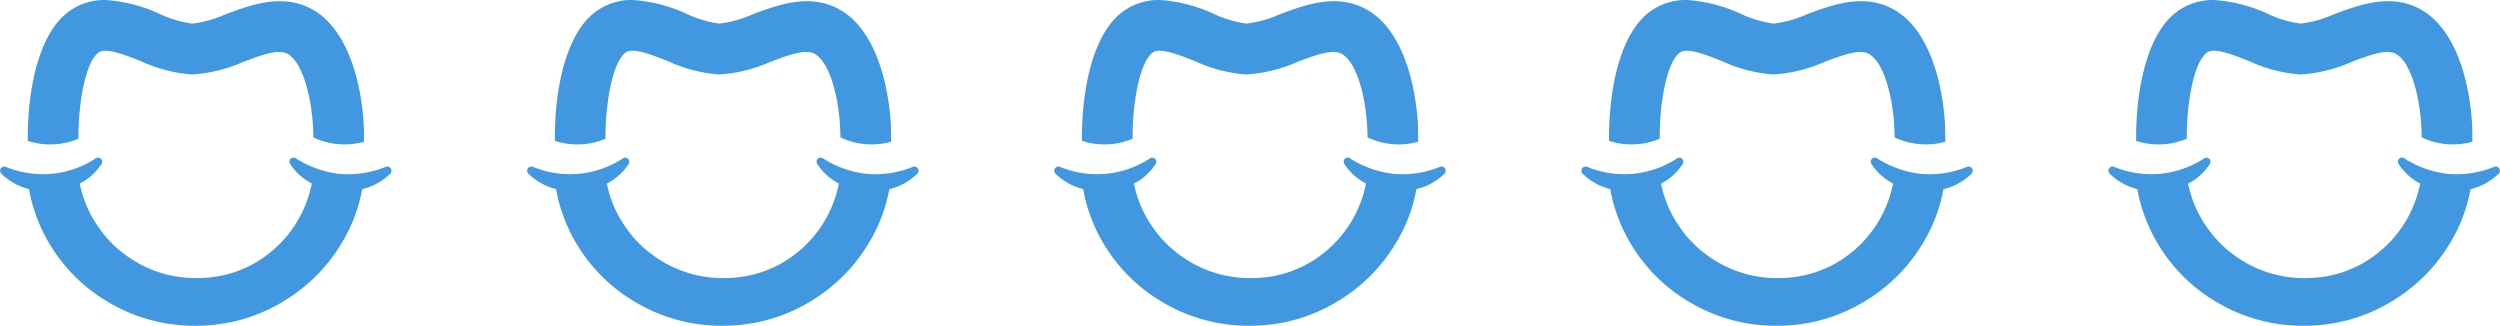
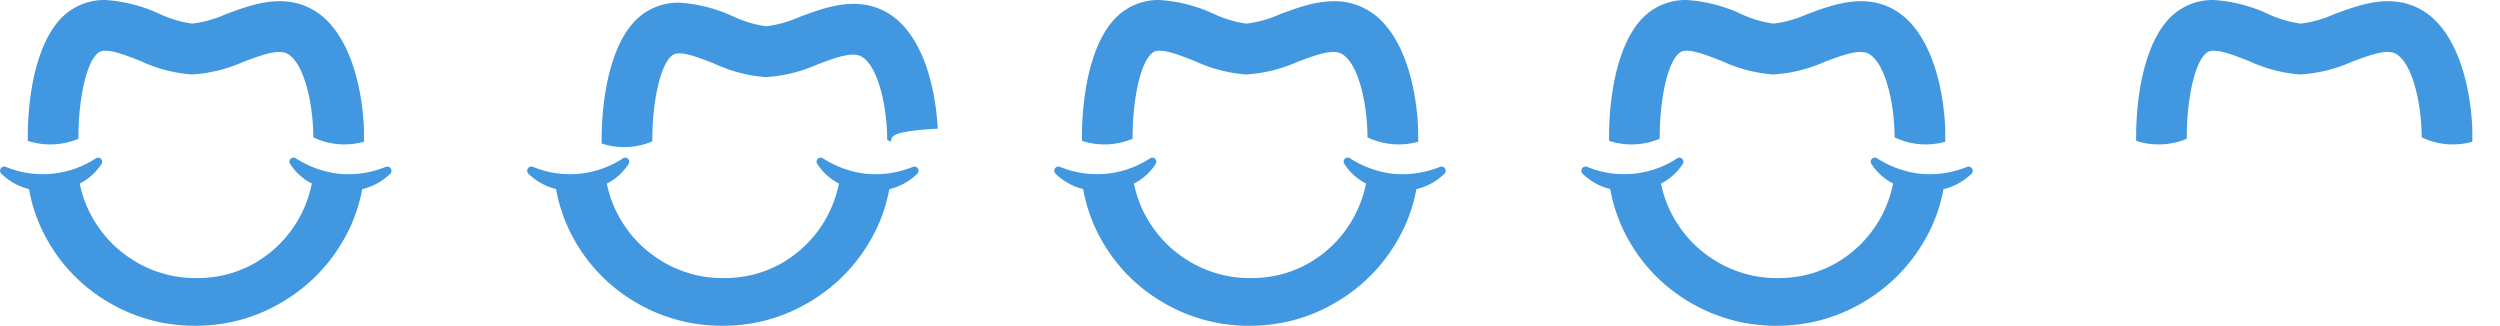
<svg xmlns="http://www.w3.org/2000/svg" width="199.207" height="25.957" viewBox="0 0 199.207 25.957">
  <g id="Group_701" data-name="Group 701" transform="translate(-539.897 -1411.475)">
    <g id="Group_587" data-name="Group 587" transform="translate(-1027.543 110.169)">
      <path id="Path_4175" data-name="Path 4175" d="M1688.882,1312.6h0a5.766,5.766,0,0,1-3.729-.212c-.1-.041-.208-.09-.312-.14,0-.484-.023-.949-.063-1.388-.194-2.224-.854-4.58-1.957-5.245-.732-.443-2.111.077-3.566.624a11.846,11.846,0,0,1-4.072,1,11.7,11.7,0,0,1-4.1-1.067c-1.387-.542-2.793-1.1-3.358-.673-.909.682-1.428,3.161-1.564,5.475-.023.407-.036.827-.036,1.266v.118l-.027.014a5.774,5.774,0,0,1-4.009.158h0v-.28c0-.316,0-.633.018-.945.131-3.534,1.021-7.409,3.2-9.041a4.794,4.794,0,0,1,2.956-.958,12.087,12.087,0,0,1,4.316,1.1,9.1,9.1,0,0,0,2.617.782,9.213,9.213,0,0,0,2.649-.741c2.083-.777,4.669-1.745,7.073-.3,2.621,1.577,3.756,5.579,3.95,9.2C1688.873,1311.761,1688.882,1312.182,1688.882,1312.6Z" transform="translate(-8.436 0)" fill="#4198e0" />
      <path id="Path_4176" data-name="Path 4176" d="M1682.189,1362.709a7.991,7.991,0,0,1-3.684.563,8.087,8.087,0,0,1-3.5-1.245.323.323,0,0,0-.451.44,4.479,4.479,0,0,0,1.734,1.574,9.524,9.524,0,0,1-1.041,2.807,9.366,9.366,0,0,1-3.288,3.4c-.036.024-.071.047-.113.071a8.814,8.814,0,0,1-1.143.565,8.56,8.56,0,0,1-1.265.418,9.3,9.3,0,0,1-1.318.225,10.122,10.122,0,0,1-2.711-.089,8.627,8.627,0,0,1-1.31-.332,8.333,8.333,0,0,1-1.26-.517c-.182-.088-.359-.184-.538-.291-.212-.122-.43-.262-.705-.454a9.185,9.185,0,0,1-2.363-2.407c-.138-.2-.268-.4-.386-.607a9.286,9.286,0,0,1-1.054-2.783,4.482,4.482,0,0,0,1.744-1.579.325.325,0,0,0-.451-.44,7.7,7.7,0,0,1-7.186.682.334.334,0,0,0-.36.543,4.793,4.793,0,0,0,2.21,1.229,12.468,12.468,0,0,0,.578,2.144,12.676,12.676,0,0,0,1.018,2.153,13.257,13.257,0,0,0,4.947,4.841c.386.218.741.4,1.087.556a12.732,12.732,0,0,0,1.551.588,13.645,13.645,0,0,0,1.42.364,14.219,14.219,0,0,0,2.666.248,13.455,13.455,0,0,0,2.158-.17,12.069,12.069,0,0,0,1.481-.318,13.38,13.38,0,0,0,3.1-1.3,13.791,13.791,0,0,0,2.346-1.69,13.36,13.36,0,0,0,2.6-3.171,13.136,13.136,0,0,0,.642-1.21,12.818,12.818,0,0,0,.958-3.026,4.8,4.8,0,0,0,2.241-1.237A.334.334,0,0,0,1682.189,1362.709Z" transform="translate(0 -48.111)" fill="#4198e0" />
    </g>
    <g id="Group_586" data-name="Group 586" transform="translate(-1069.543 110.169)">
-       <path id="Path_4175-2" data-name="Path 4175" d="M1688.882,1312.6h0a5.766,5.766,0,0,1-3.729-.212c-.1-.041-.208-.09-.312-.14,0-.484-.023-.949-.063-1.388-.194-2.224-.854-4.58-1.957-5.245-.732-.443-2.111.077-3.566.624a11.846,11.846,0,0,1-4.072,1,11.7,11.7,0,0,1-4.1-1.067c-1.387-.542-2.793-1.1-3.358-.673-.909.682-1.428,3.161-1.564,5.475-.023.407-.036.827-.036,1.266v.118l-.027.014a5.774,5.774,0,0,1-4.009.158h0v-.28c0-.316,0-.633.018-.945.131-3.534,1.021-7.409,3.2-9.041a4.794,4.794,0,0,1,2.956-.958,12.087,12.087,0,0,1,4.316,1.1,9.1,9.1,0,0,0,2.617.782,9.213,9.213,0,0,0,2.649-.741c2.083-.777,4.669-1.745,7.073-.3,2.621,1.577,3.756,5.579,3.95,9.2C1688.873,1311.761,1688.882,1312.182,1688.882,1312.6Z" transform="translate(-8.436 0)" fill="#4198e0" />
+       <path id="Path_4175-2" data-name="Path 4175" d="M1688.882,1312.6h0c-.1-.041-.208-.09-.312-.14,0-.484-.023-.949-.063-1.388-.194-2.224-.854-4.58-1.957-5.245-.732-.443-2.111.077-3.566.624a11.846,11.846,0,0,1-4.072,1,11.7,11.7,0,0,1-4.1-1.067c-1.387-.542-2.793-1.1-3.358-.673-.909.682-1.428,3.161-1.564,5.475-.023.407-.036.827-.036,1.266v.118l-.027.014a5.774,5.774,0,0,1-4.009.158h0v-.28c0-.316,0-.633.018-.945.131-3.534,1.021-7.409,3.2-9.041a4.794,4.794,0,0,1,2.956-.958,12.087,12.087,0,0,1,4.316,1.1,9.1,9.1,0,0,0,2.617.782,9.213,9.213,0,0,0,2.649-.741c2.083-.777,4.669-1.745,7.073-.3,2.621,1.577,3.756,5.579,3.95,9.2C1688.873,1311.761,1688.882,1312.182,1688.882,1312.6Z" transform="translate(-8.436 0)" fill="#4198e0" />
      <path id="Path_4176-2" data-name="Path 4176" d="M1682.189,1362.709a7.991,7.991,0,0,1-3.684.563,8.087,8.087,0,0,1-3.5-1.245.323.323,0,0,0-.451.44,4.479,4.479,0,0,0,1.734,1.574,9.524,9.524,0,0,1-1.041,2.807,9.366,9.366,0,0,1-3.288,3.4c-.036.024-.071.047-.113.071a8.814,8.814,0,0,1-1.143.565,8.56,8.56,0,0,1-1.265.418,9.3,9.3,0,0,1-1.318.225,10.122,10.122,0,0,1-2.711-.089,8.627,8.627,0,0,1-1.31-.332,8.333,8.333,0,0,1-1.26-.517c-.182-.088-.359-.184-.538-.291-.212-.122-.43-.262-.705-.454a9.185,9.185,0,0,1-2.363-2.407c-.138-.2-.268-.4-.386-.607a9.286,9.286,0,0,1-1.054-2.783,4.482,4.482,0,0,0,1.744-1.579.325.325,0,0,0-.451-.44,7.7,7.7,0,0,1-7.186.682.334.334,0,0,0-.36.543,4.793,4.793,0,0,0,2.21,1.229,12.468,12.468,0,0,0,.578,2.144,12.676,12.676,0,0,0,1.018,2.153,13.257,13.257,0,0,0,4.947,4.841c.386.218.741.4,1.087.556a12.732,12.732,0,0,0,1.551.588,13.645,13.645,0,0,0,1.42.364,14.219,14.219,0,0,0,2.666.248,13.455,13.455,0,0,0,2.158-.17,12.069,12.069,0,0,0,1.481-.318,13.38,13.38,0,0,0,3.1-1.3,13.791,13.791,0,0,0,2.346-1.69,13.36,13.36,0,0,0,2.6-3.171,13.136,13.136,0,0,0,.642-1.21,12.818,12.818,0,0,0,.958-3.026,4.8,4.8,0,0,0,2.241-1.237A.334.334,0,0,0,1682.189,1362.709Z" transform="translate(0 -48.111)" fill="#4198e0" />
    </g>
    <g id="Group_585" data-name="Group 585" transform="translate(-1111.543 110.169)">
      <path id="Path_4175-3" data-name="Path 4175" d="M1688.882,1312.6h0a5.766,5.766,0,0,1-3.729-.212c-.1-.041-.208-.09-.312-.14,0-.484-.023-.949-.063-1.388-.194-2.224-.854-4.58-1.957-5.245-.732-.443-2.111.077-3.566.624a11.846,11.846,0,0,1-4.072,1,11.7,11.7,0,0,1-4.1-1.067c-1.387-.542-2.793-1.1-3.358-.673-.909.682-1.428,3.161-1.564,5.475-.023.407-.036.827-.036,1.266v.118l-.027.014a5.774,5.774,0,0,1-4.009.158h0v-.28c0-.316,0-.633.018-.945.131-3.534,1.021-7.409,3.2-9.041a4.794,4.794,0,0,1,2.956-.958,12.087,12.087,0,0,1,4.316,1.1,9.1,9.1,0,0,0,2.617.782,9.213,9.213,0,0,0,2.649-.741c2.083-.777,4.669-1.745,7.073-.3,2.621,1.577,3.756,5.579,3.95,9.2C1688.873,1311.761,1688.882,1312.182,1688.882,1312.6Z" transform="translate(-8.436 0)" fill="#4198e0" />
      <path id="Path_4176-3" data-name="Path 4176" d="M1682.189,1362.709a7.991,7.991,0,0,1-3.684.563,8.087,8.087,0,0,1-3.5-1.245.323.323,0,0,0-.451.44,4.479,4.479,0,0,0,1.734,1.574,9.524,9.524,0,0,1-1.041,2.807,9.366,9.366,0,0,1-3.288,3.4c-.036.024-.071.047-.113.071a8.814,8.814,0,0,1-1.143.565,8.56,8.56,0,0,1-1.265.418,9.3,9.3,0,0,1-1.318.225,10.122,10.122,0,0,1-2.711-.089,8.627,8.627,0,0,1-1.31-.332,8.333,8.333,0,0,1-1.26-.517c-.182-.088-.359-.184-.538-.291-.212-.122-.43-.262-.705-.454a9.185,9.185,0,0,1-2.363-2.407c-.138-.2-.268-.4-.386-.607a9.286,9.286,0,0,1-1.054-2.783,4.482,4.482,0,0,0,1.744-1.579.325.325,0,0,0-.451-.44,7.7,7.7,0,0,1-7.186.682.334.334,0,0,0-.36.543,4.793,4.793,0,0,0,2.21,1.229,12.468,12.468,0,0,0,.578,2.144,12.676,12.676,0,0,0,1.018,2.153,13.257,13.257,0,0,0,4.947,4.841c.386.218.741.4,1.087.556a12.732,12.732,0,0,0,1.551.588,13.645,13.645,0,0,0,1.42.364,14.219,14.219,0,0,0,2.666.248,13.455,13.455,0,0,0,2.158-.17,12.069,12.069,0,0,0,1.481-.318,13.38,13.38,0,0,0,3.1-1.3,13.791,13.791,0,0,0,2.346-1.69,13.36,13.36,0,0,0,2.6-3.171,13.136,13.136,0,0,0,.642-1.21,12.818,12.818,0,0,0,.958-3.026,4.8,4.8,0,0,0,2.241-1.237A.334.334,0,0,0,1682.189,1362.709Z" transform="translate(0 -48.111)" fill="#4198e0" />
    </g>
    <g id="Group_588" data-name="Group 588" transform="translate(-985.543 110.169)">
      <path id="Path_4175-4" data-name="Path 4175" d="M1688.882,1312.6h0a5.766,5.766,0,0,1-3.729-.212c-.1-.041-.208-.09-.312-.14,0-.484-.023-.949-.063-1.388-.194-2.224-.854-4.58-1.957-5.245-.732-.443-2.111.077-3.566.624a11.846,11.846,0,0,1-4.072,1,11.7,11.7,0,0,1-4.1-1.067c-1.387-.542-2.793-1.1-3.358-.673-.909.682-1.428,3.161-1.564,5.475-.023.407-.036.827-.036,1.266v.118l-.027.014a5.774,5.774,0,0,1-4.009.158h0v-.28c0-.316,0-.633.018-.945.131-3.534,1.021-7.409,3.2-9.041a4.794,4.794,0,0,1,2.956-.958,12.087,12.087,0,0,1,4.316,1.1,9.1,9.1,0,0,0,2.617.782,9.213,9.213,0,0,0,2.649-.741c2.083-.777,4.669-1.745,7.073-.3,2.621,1.577,3.756,5.579,3.95,9.2C1688.873,1311.761,1688.882,1312.182,1688.882,1312.6Z" transform="translate(-8.436 0)" fill="#4198e0" />
      <path id="Path_4176-4" data-name="Path 4176" d="M1682.189,1362.709a7.991,7.991,0,0,1-3.684.563,8.087,8.087,0,0,1-3.5-1.245.323.323,0,0,0-.451.44,4.479,4.479,0,0,0,1.734,1.574,9.524,9.524,0,0,1-1.041,2.807,9.366,9.366,0,0,1-3.288,3.4c-.036.024-.071.047-.113.071a8.814,8.814,0,0,1-1.143.565,8.56,8.56,0,0,1-1.265.418,9.3,9.3,0,0,1-1.318.225,10.122,10.122,0,0,1-2.711-.089,8.627,8.627,0,0,1-1.31-.332,8.333,8.333,0,0,1-1.26-.517c-.182-.088-.359-.184-.538-.291-.212-.122-.43-.262-.705-.454a9.185,9.185,0,0,1-2.363-2.407c-.138-.2-.268-.4-.386-.607a9.286,9.286,0,0,1-1.054-2.783,4.482,4.482,0,0,0,1.744-1.579.325.325,0,0,0-.451-.44,7.7,7.7,0,0,1-7.186.682.334.334,0,0,0-.36.543,4.793,4.793,0,0,0,2.21,1.229,12.468,12.468,0,0,0,.578,2.144,12.676,12.676,0,0,0,1.018,2.153,13.257,13.257,0,0,0,4.947,4.841c.386.218.741.4,1.087.556a12.732,12.732,0,0,0,1.551.588,13.645,13.645,0,0,0,1.42.364,14.219,14.219,0,0,0,2.666.248,13.455,13.455,0,0,0,2.158-.17,12.069,12.069,0,0,0,1.481-.318,13.38,13.38,0,0,0,3.1-1.3,13.791,13.791,0,0,0,2.346-1.69,13.36,13.36,0,0,0,2.6-3.171,13.136,13.136,0,0,0,.642-1.21,12.818,12.818,0,0,0,.958-3.026,4.8,4.8,0,0,0,2.241-1.237A.334.334,0,0,0,1682.189,1362.709Z" transform="translate(0 -48.111)" fill="#4198e0" />
    </g>
    <g id="Group_589" data-name="Group 589" transform="translate(-943.543 110.169)">
      <path id="Path_4175-5" data-name="Path 4175" d="M1688.882,1312.6h0a5.766,5.766,0,0,1-3.729-.212c-.1-.041-.208-.09-.312-.14,0-.484-.023-.949-.063-1.388-.194-2.224-.854-4.58-1.957-5.245-.732-.443-2.111.077-3.566.624a11.846,11.846,0,0,1-4.072,1,11.7,11.7,0,0,1-4.1-1.067c-1.387-.542-2.793-1.1-3.358-.673-.909.682-1.428,3.161-1.564,5.475-.023.407-.036.827-.036,1.266v.118l-.027.014a5.774,5.774,0,0,1-4.009.158h0v-.28c0-.316,0-.633.018-.945.131-3.534,1.021-7.409,3.2-9.041a4.794,4.794,0,0,1,2.956-.958,12.087,12.087,0,0,1,4.316,1.1,9.1,9.1,0,0,0,2.617.782,9.213,9.213,0,0,0,2.649-.741c2.083-.777,4.669-1.745,7.073-.3,2.621,1.577,3.756,5.579,3.95,9.2C1688.873,1311.761,1688.882,1312.182,1688.882,1312.6Z" transform="translate(-8.436 0)" fill="#4198e0" />
-       <path id="Path_4176-5" data-name="Path 4176" d="M1682.189,1362.709a7.991,7.991,0,0,1-3.684.563,8.087,8.087,0,0,1-3.5-1.245.323.323,0,0,0-.451.44,4.479,4.479,0,0,0,1.734,1.574,9.524,9.524,0,0,1-1.041,2.807,9.366,9.366,0,0,1-3.288,3.4c-.036.024-.071.047-.113.071a8.814,8.814,0,0,1-1.143.565,8.56,8.56,0,0,1-1.265.418,9.3,9.3,0,0,1-1.318.225,10.122,10.122,0,0,1-2.711-.089,8.627,8.627,0,0,1-1.31-.332,8.333,8.333,0,0,1-1.26-.517c-.182-.088-.359-.184-.538-.291-.212-.122-.43-.262-.705-.454a9.185,9.185,0,0,1-2.363-2.407c-.138-.2-.268-.4-.386-.607a9.286,9.286,0,0,1-1.054-2.783,4.482,4.482,0,0,0,1.744-1.579.325.325,0,0,0-.451-.44,7.7,7.7,0,0,1-7.186.682.334.334,0,0,0-.36.543,4.793,4.793,0,0,0,2.21,1.229,12.468,12.468,0,0,0,.578,2.144,12.676,12.676,0,0,0,1.018,2.153,13.257,13.257,0,0,0,4.947,4.841c.386.218.741.4,1.087.556a12.732,12.732,0,0,0,1.551.588,13.645,13.645,0,0,0,1.42.364,14.219,14.219,0,0,0,2.666.248,13.455,13.455,0,0,0,2.158-.17,12.069,12.069,0,0,0,1.481-.318,13.38,13.38,0,0,0,3.1-1.3,13.791,13.791,0,0,0,2.346-1.69,13.36,13.36,0,0,0,2.6-3.171,13.136,13.136,0,0,0,.642-1.21,12.818,12.818,0,0,0,.958-3.026,4.8,4.8,0,0,0,2.241-1.237A.334.334,0,0,0,1682.189,1362.709Z" transform="translate(0 -48.111)" fill="#4198e0" />
    </g>
  </g>
</svg>